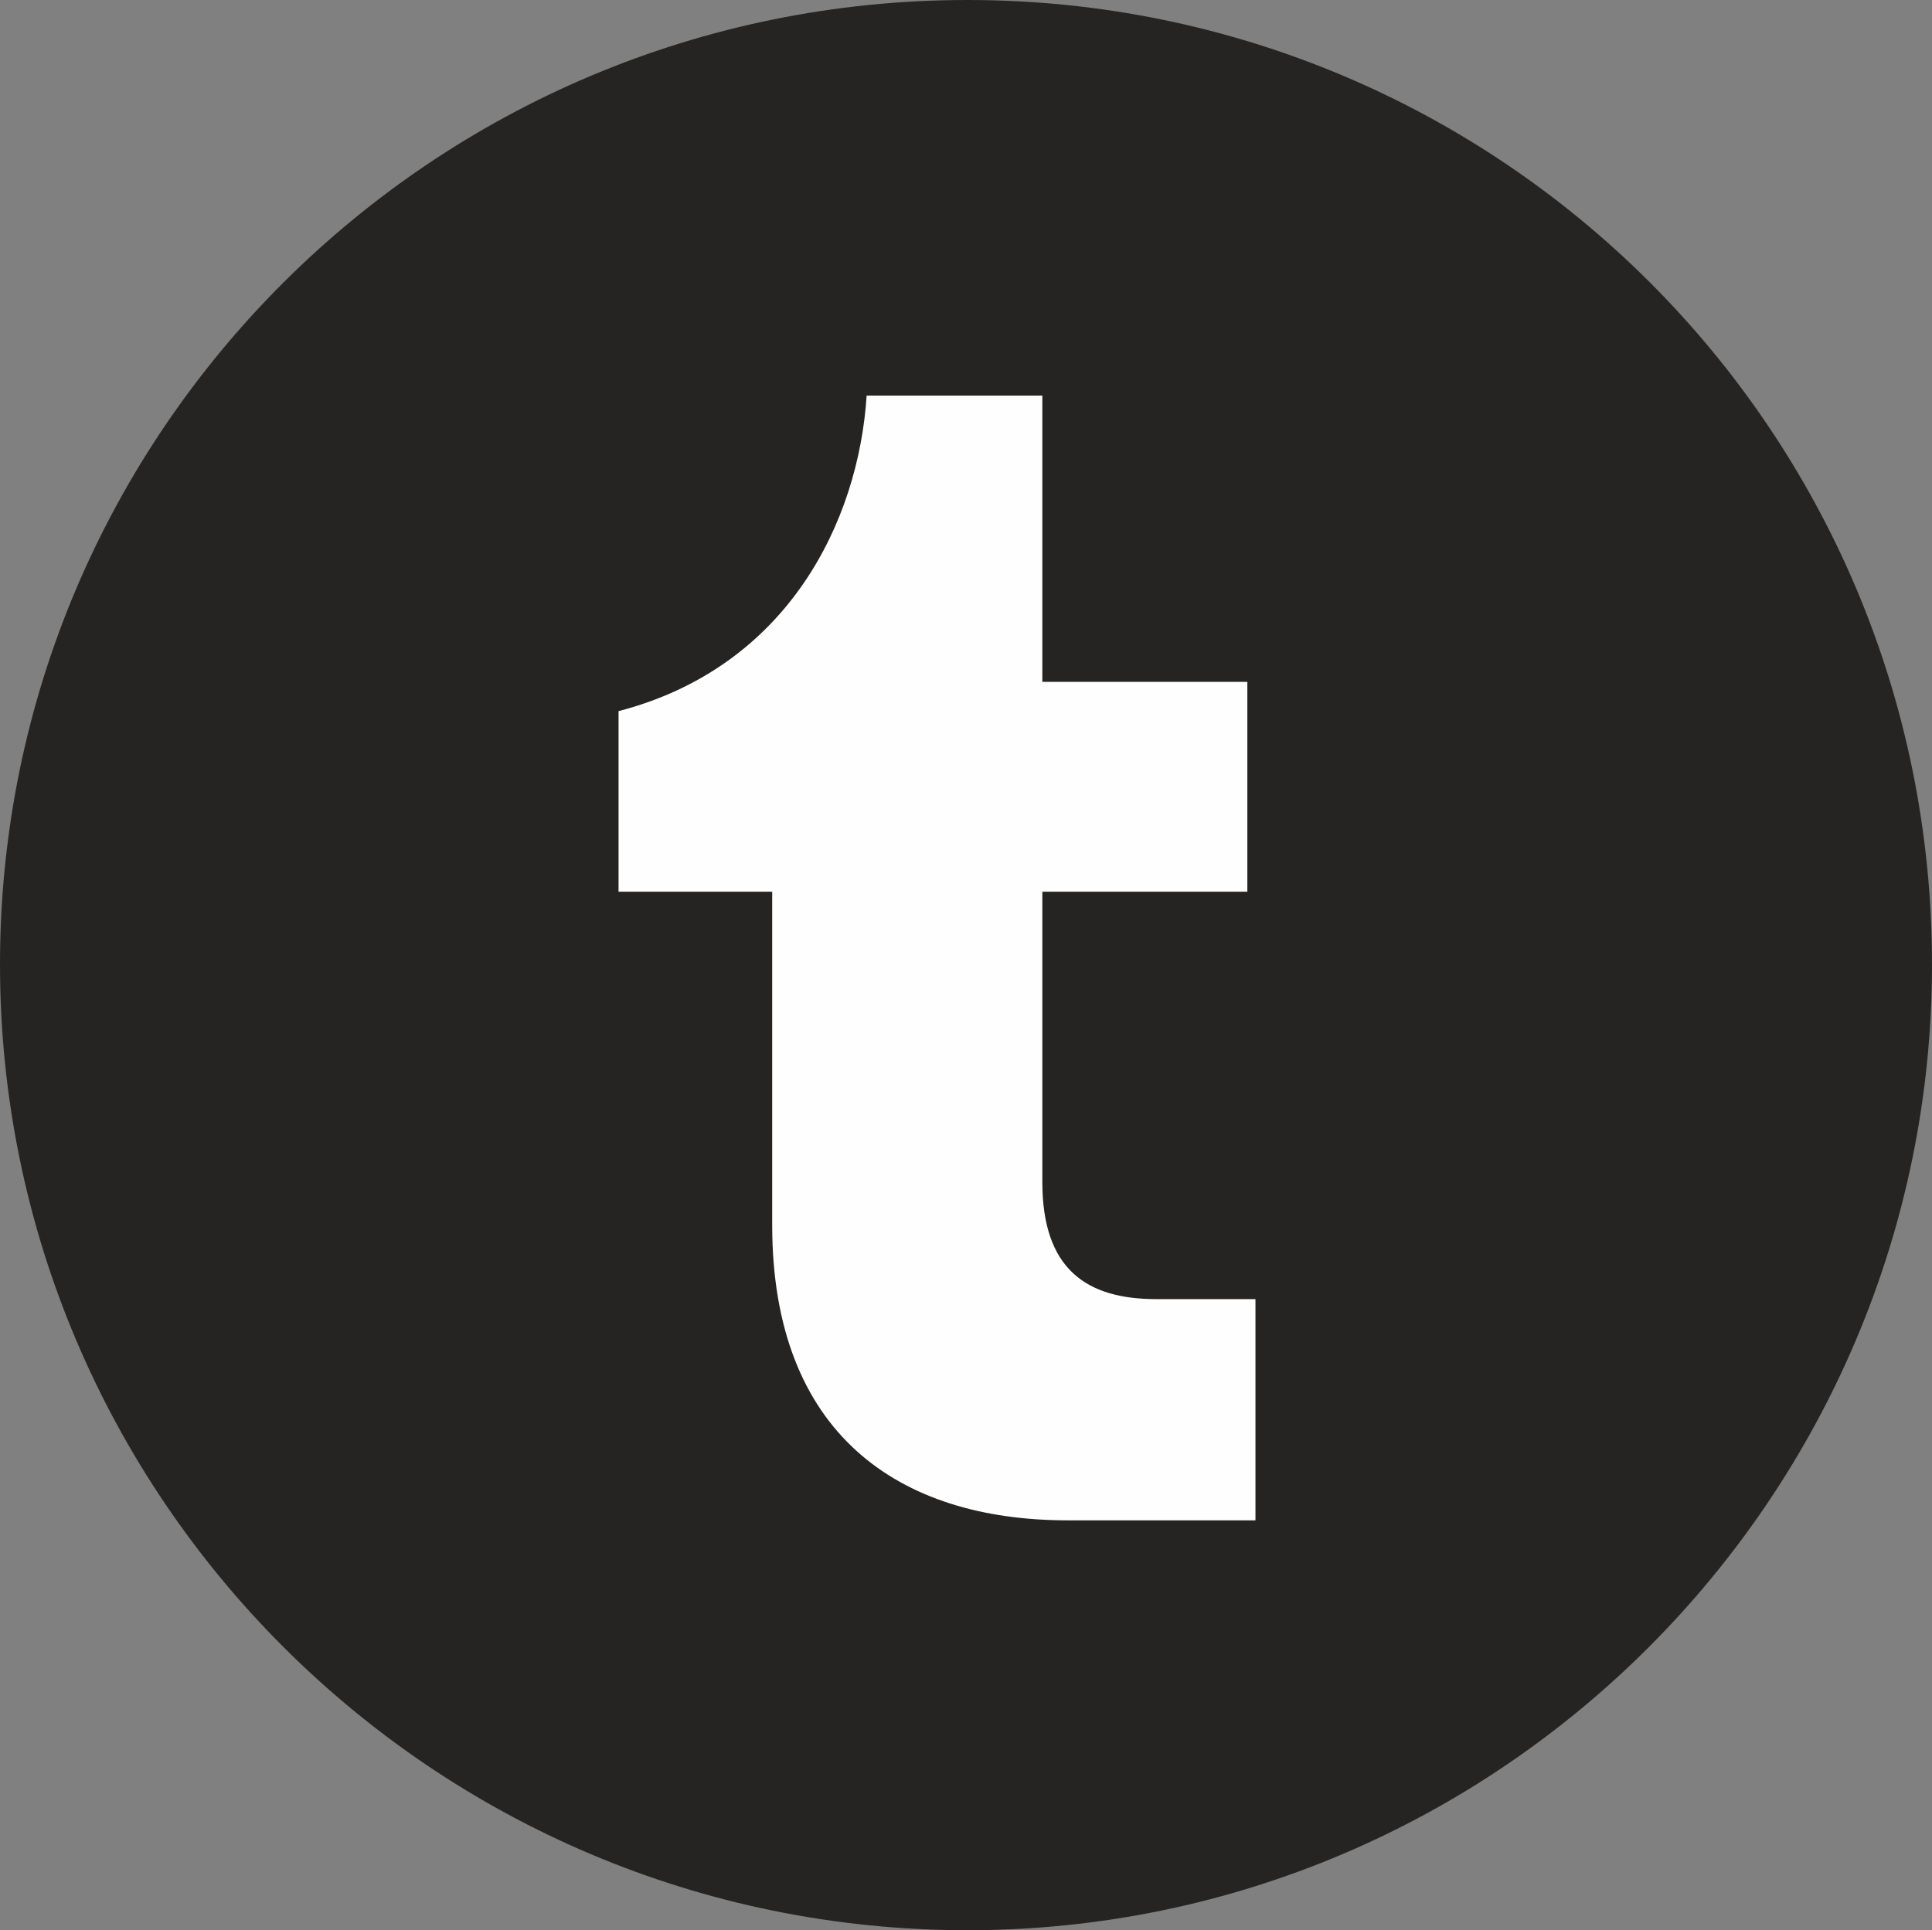
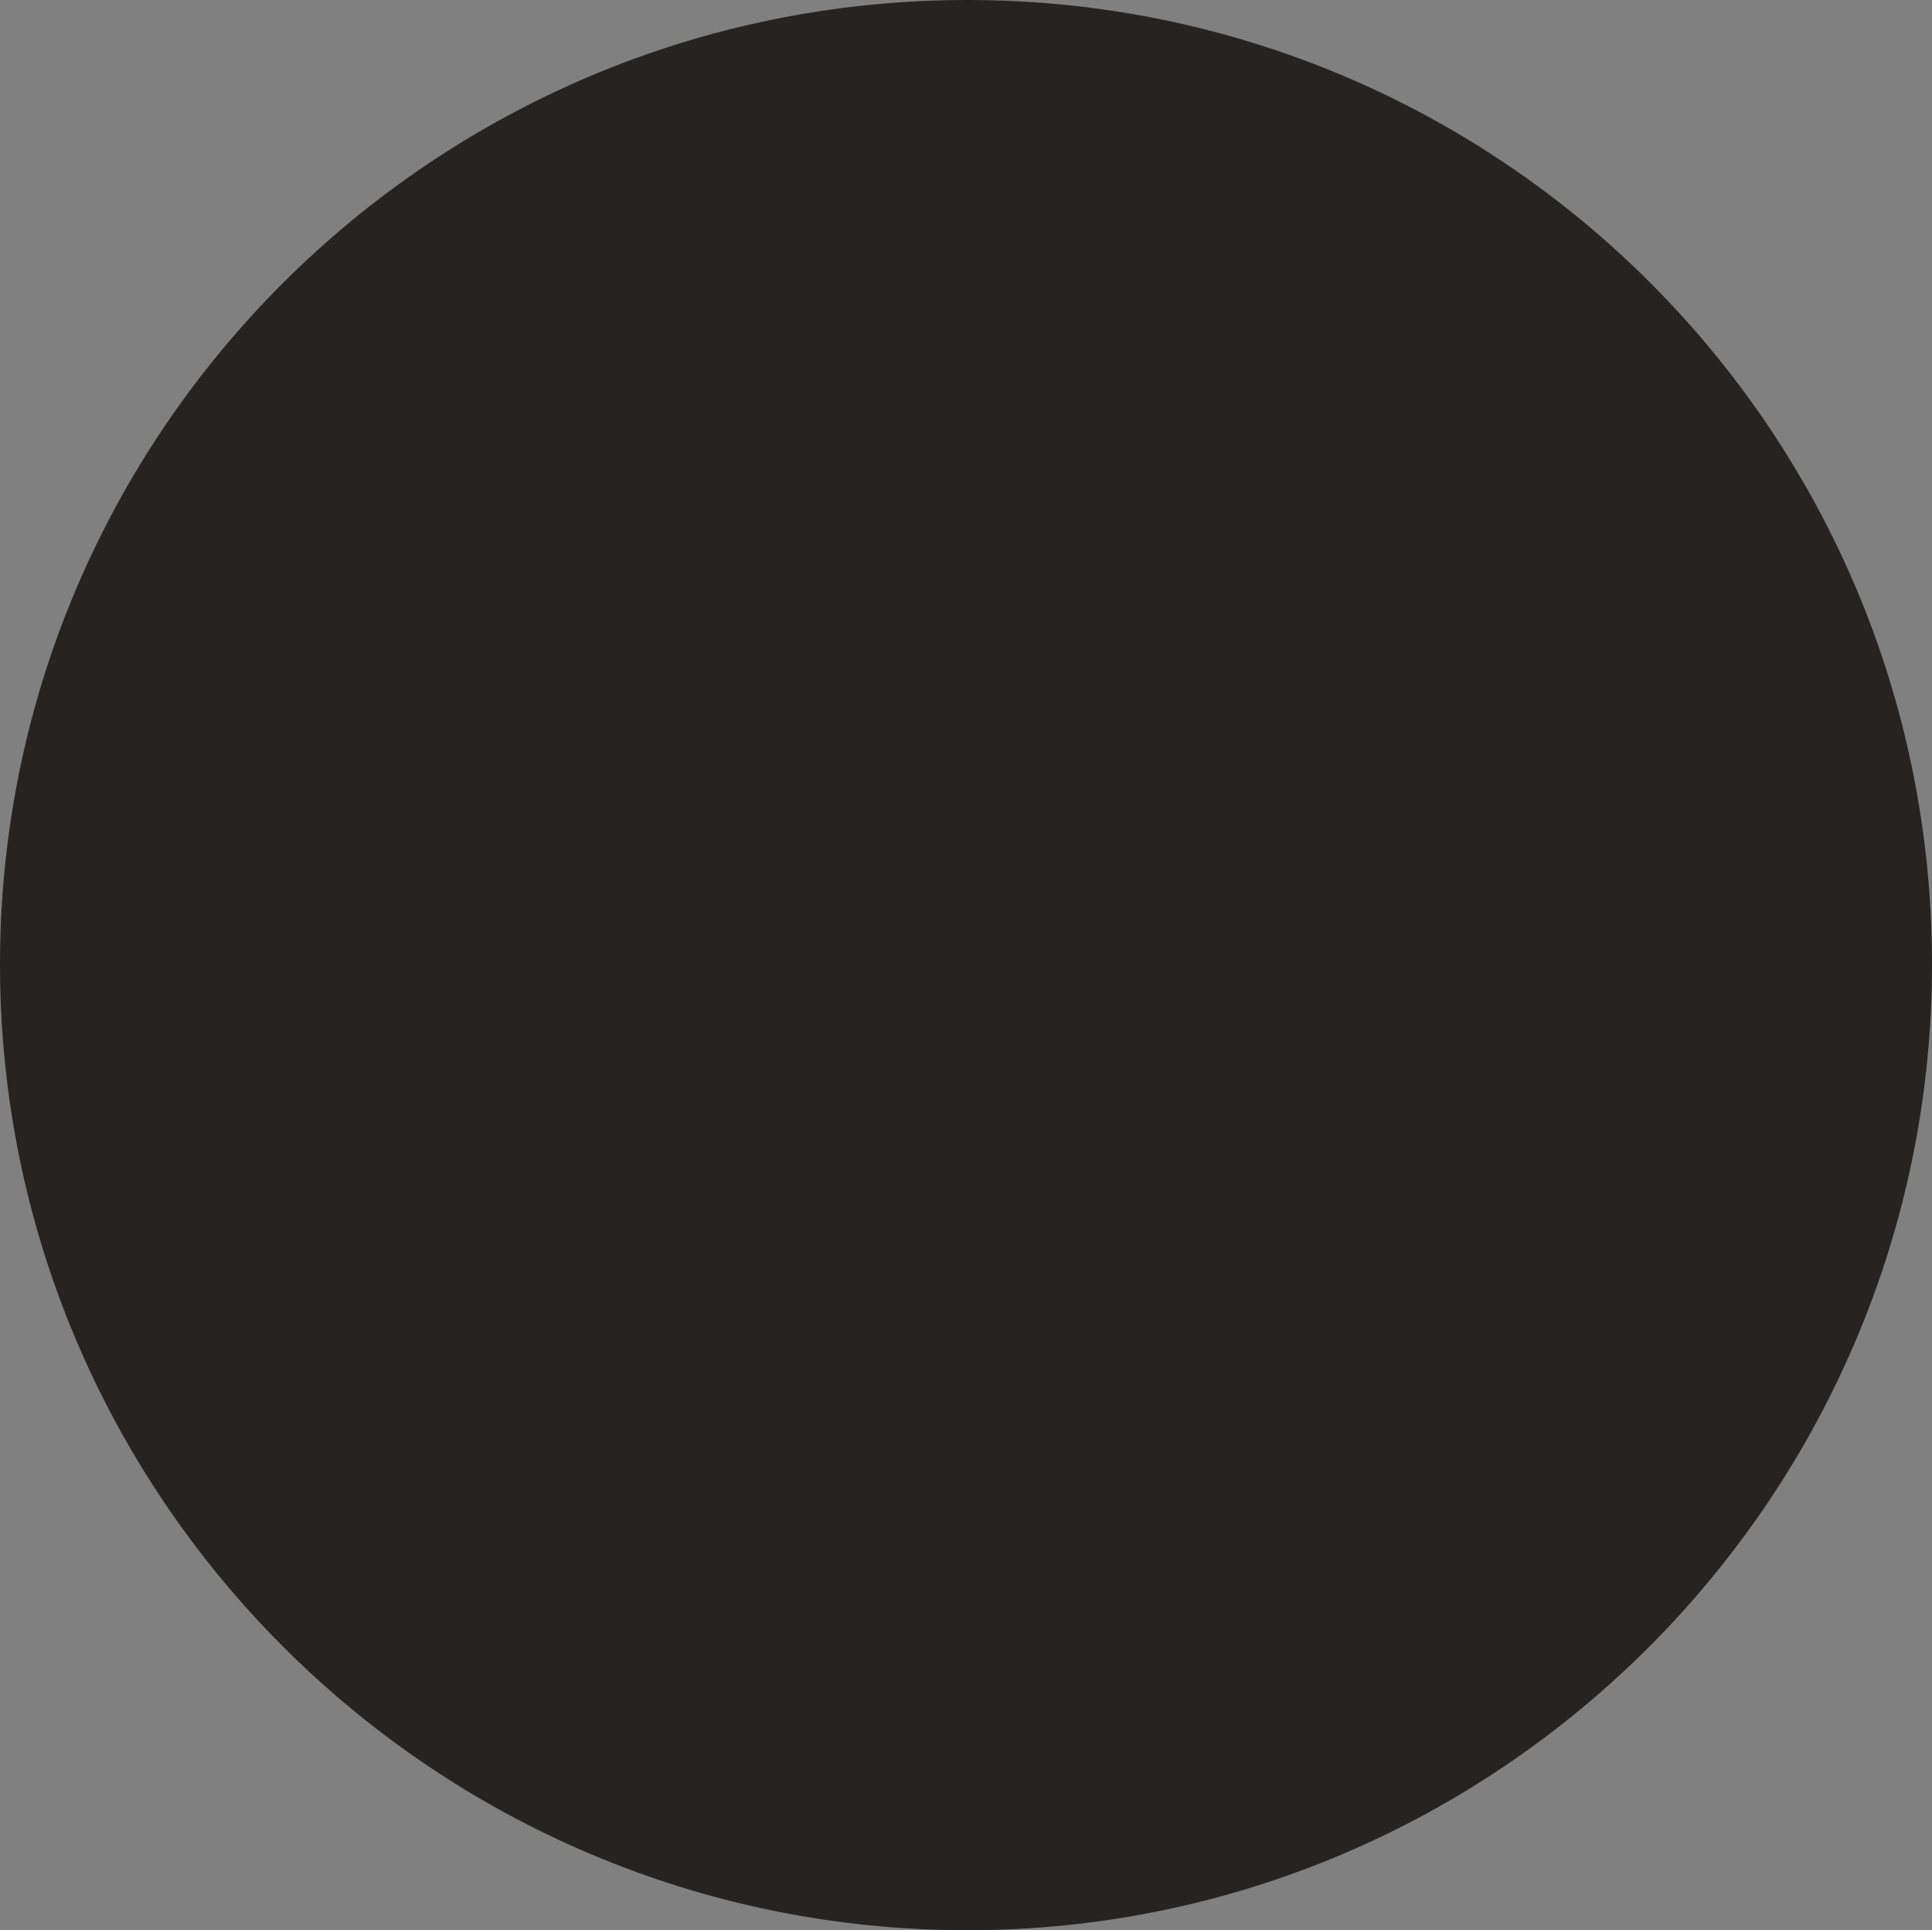
<svg xmlns="http://www.w3.org/2000/svg" shape-rendering="geometricPrecision" text-rendering="geometricPrecision" image-rendering="optimizeQuality" fill-rule="evenodd" clip-rule="evenodd" viewBox="0 0 512 511.65">
  <rect x="0" y="0" width="512" height="511.65" fill="#808080" stroke="none" />
  <g fill-rule="nonzero">
    <path fill="#252422" d="M256.4 0C114.66 0 0 114.67 0 255.64c0 140.97 114.66 256.01 256.4 256.01 140.95 0 255.6-115.04 255.6-256.01C512 113.91 397.35 0 256.4 0z" />
-     <path fill="#FEFEFE" d="M276.23 313.31c0 23.07 11.65 31.05 30.18 31.05h26.3V403h-49.79c-44.86 0-78.28-23.07-78.28-78.27v-88.37h-40.72V188.5c44.84-11.64 63.6-50.23 65.75-83.64h46.56v75.88h54.33v55.62h-54.33v76.95z" />
  </g>
</svg>